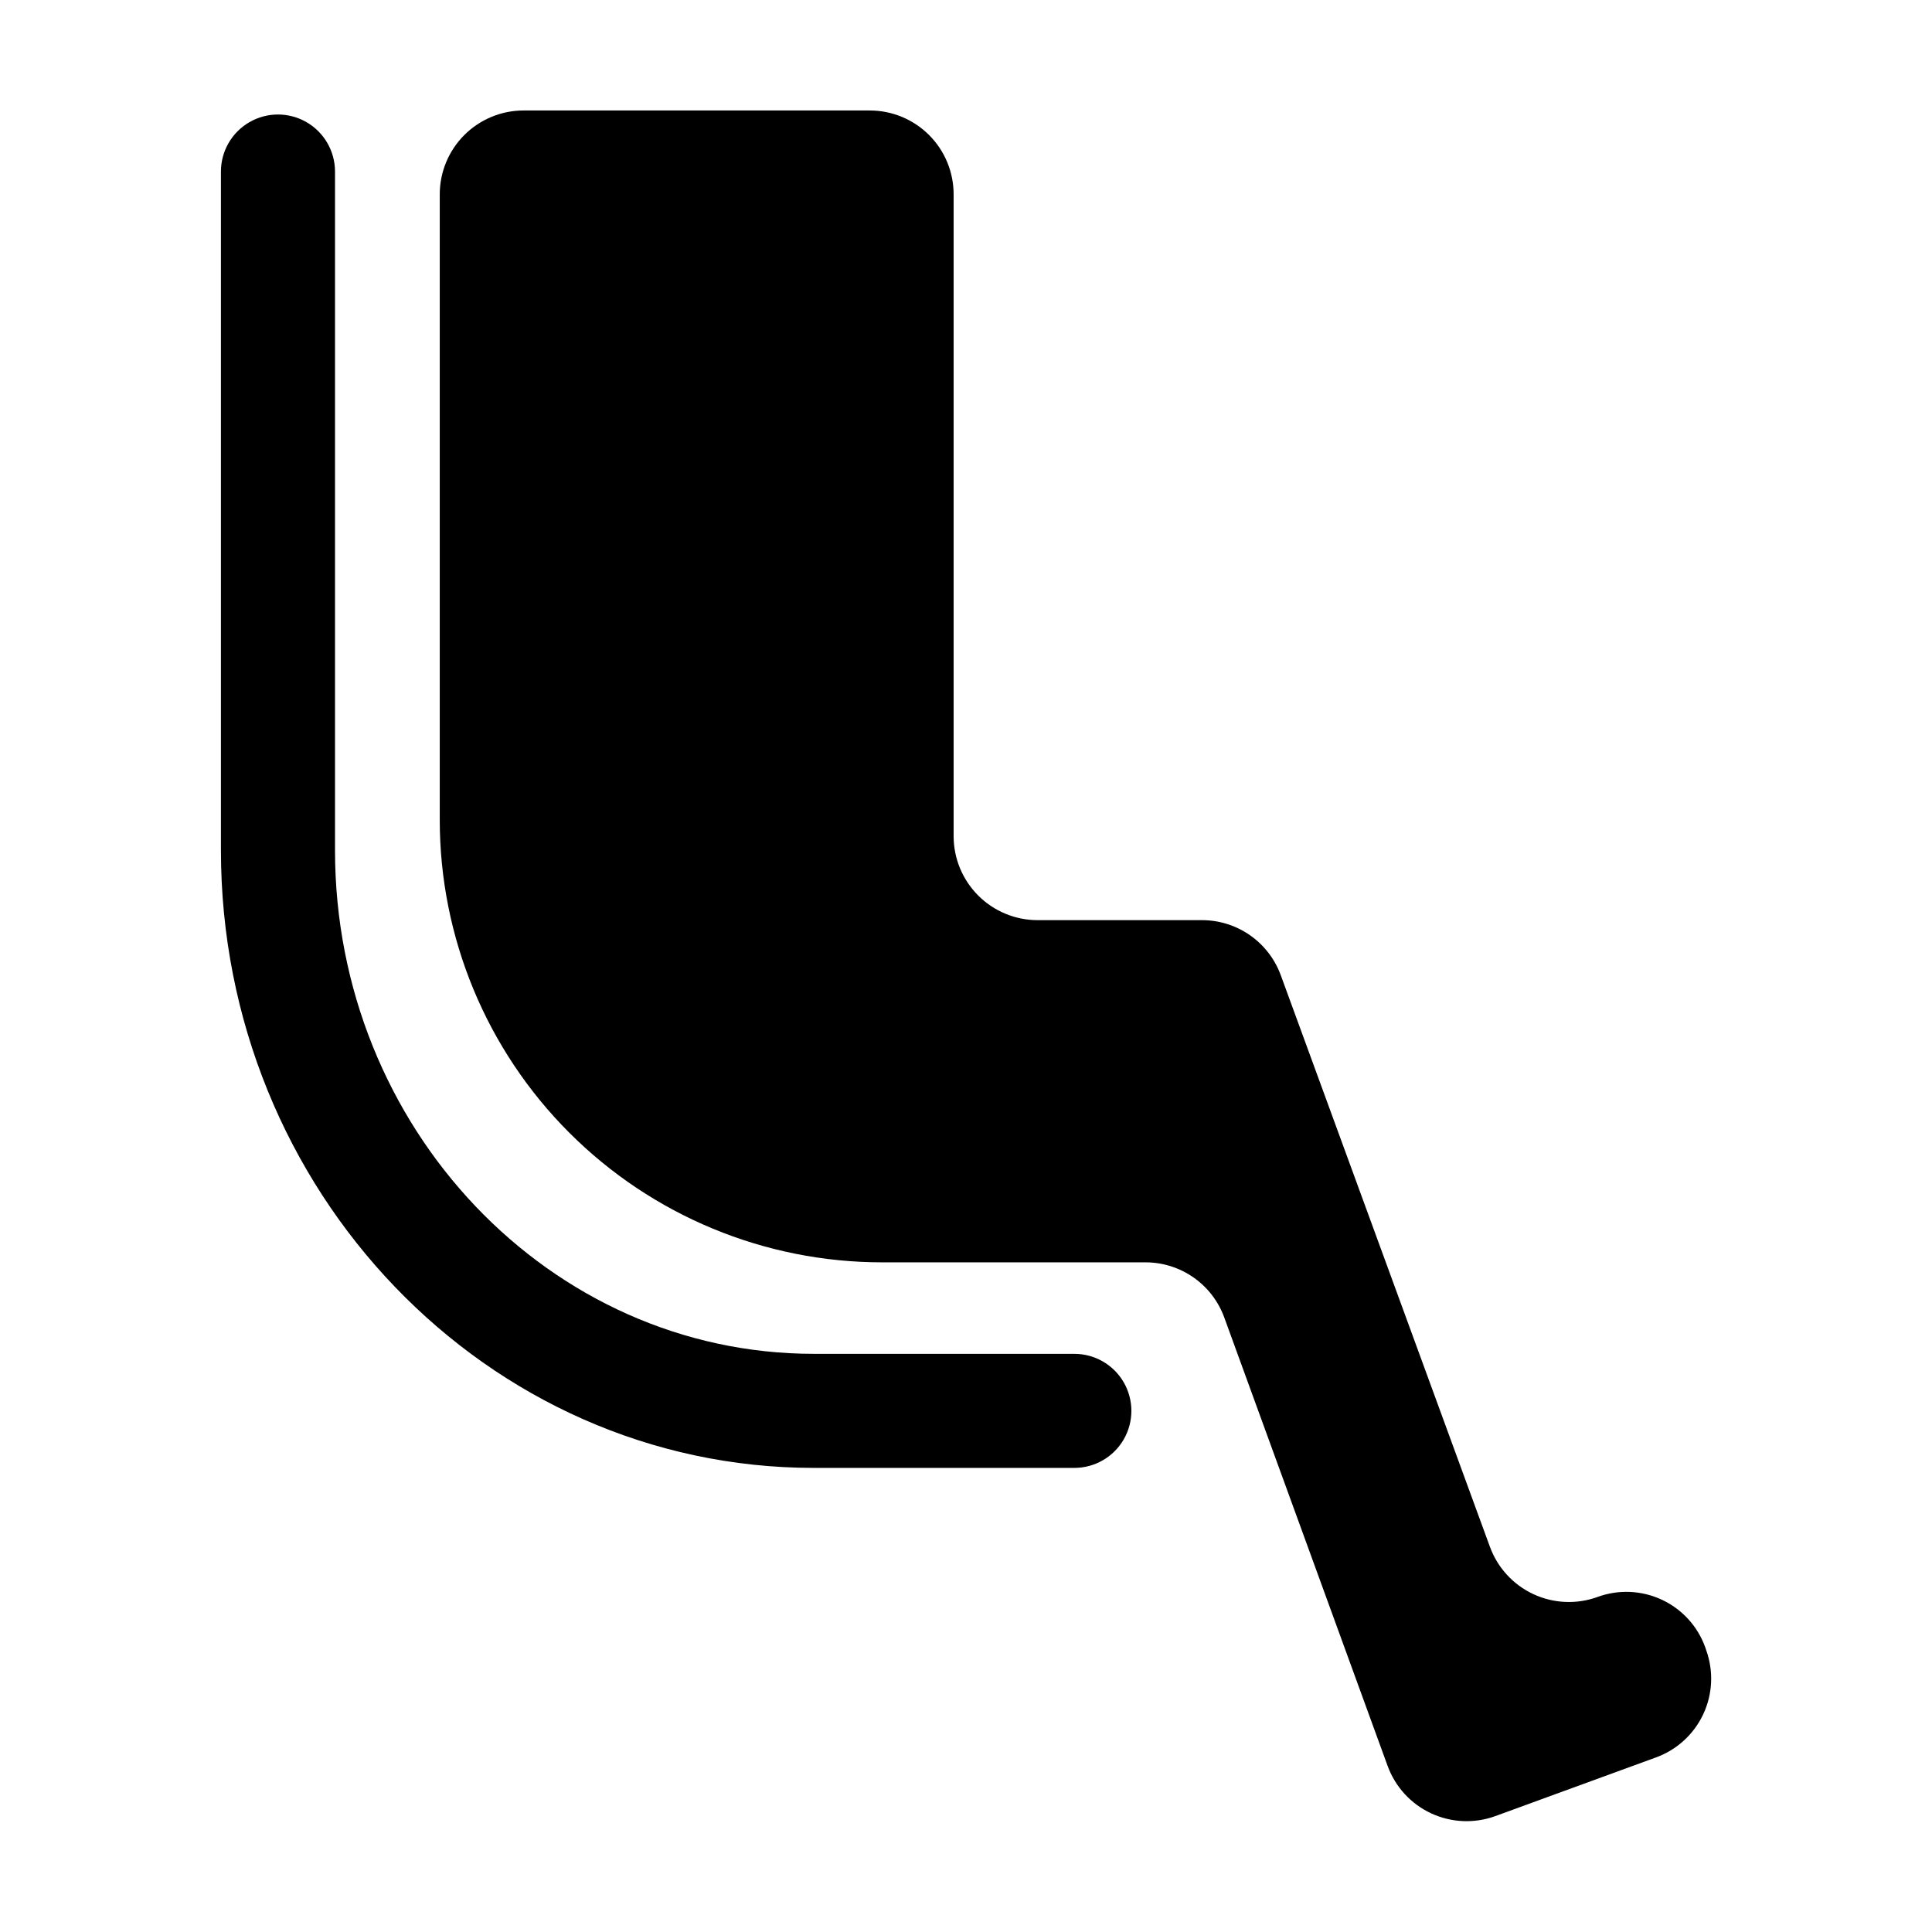
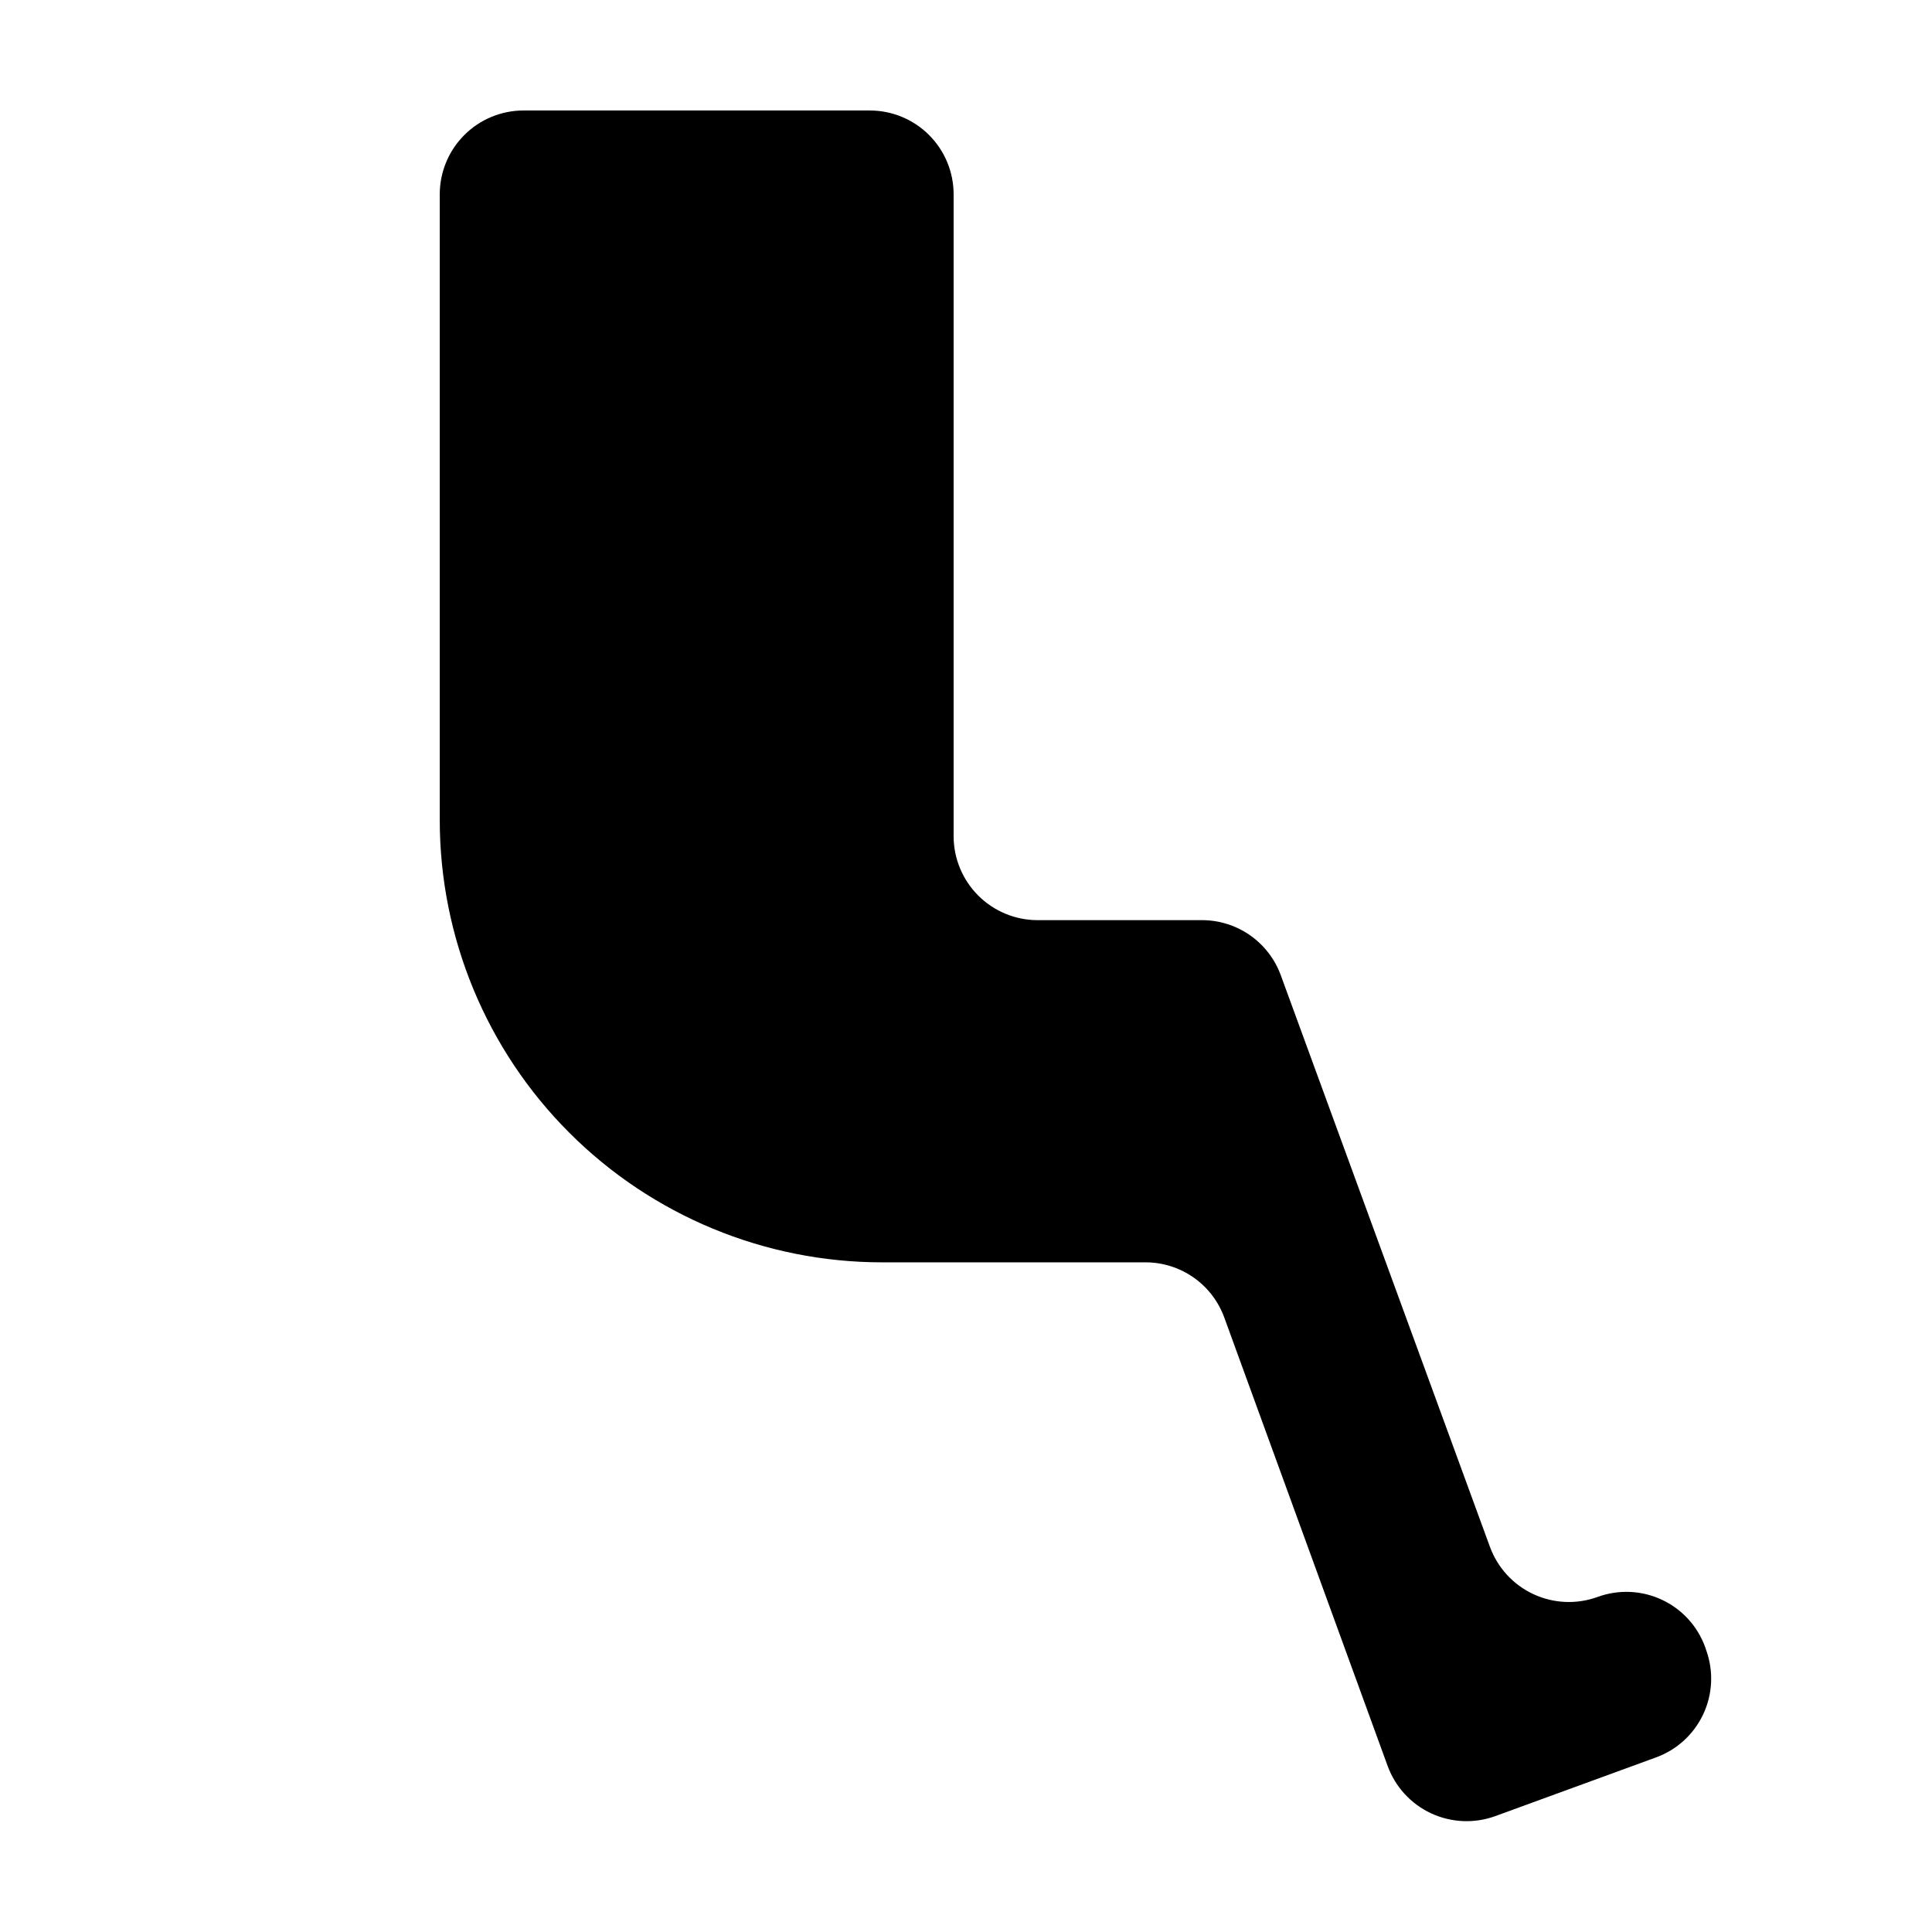
<svg xmlns="http://www.w3.org/2000/svg" fill="#000000" width="800px" height="800px" version="1.1" viewBox="144 144 512 512">
  <g>
    <path d="m596.18 581.37-0.301-0.906h-0.004c-2.019-5.543-6.16-10.055-11.512-12.539-5.348-2.484-11.465-2.742-17.004-0.711-5.543 2.012-11.66 1.738-17.008-0.754-5.348-2.492-9.484-7.008-11.508-12.547l-55.418-151.45c-1.559-4.281-4.398-7.977-8.129-10.59-3.731-2.613-8.176-4.019-12.73-4.023h-43.629c-5.887-0.012-11.531-2.356-15.695-6.519-4.164-4.164-6.508-9.809-6.523-15.695v-170.04c0.027-5.91-2.301-11.586-6.469-15.773-4.172-4.188-9.84-6.543-15.75-6.543h-91.742c-5.902 0-11.559 2.348-15.727 6.523-4.168 4.18-6.504 9.844-6.492 15.742v165.75c0 31.094 12.352 60.914 34.34 82.898 21.984 21.988 51.805 34.34 82.898 34.34h69.777c4.57-0.004 9.027 1.402 12.77 4.027 3.742 2.621 6.582 6.336 8.137 10.633l43.277 118.8c2.023 5.543 6.16 10.059 11.508 12.551 5.348 2.492 11.465 2.762 17.008 0.75l42.621-15.566h0.004c5.512-2.012 10.008-6.125 12.5-11.438 2.492-5.316 2.777-11.402 0.801-16.926z" />
-     <path d="m428.61 502.78h-68.918c-69.98 0-126.91-59.852-126.91-133.46v-179.86c0-5.398-2.883-10.391-7.559-13.09-4.676-2.699-10.438-2.699-15.113 0-4.676 2.699-7.559 7.691-7.559 13.09v179.86c0 90.281 70.535 163.69 157.14 163.69h69.023c5.402 0 10.391-2.879 13.09-7.559 2.699-4.676 2.699-10.438 0-15.113-2.699-4.676-7.688-7.555-13.09-7.555z" />
  </g>
</svg>